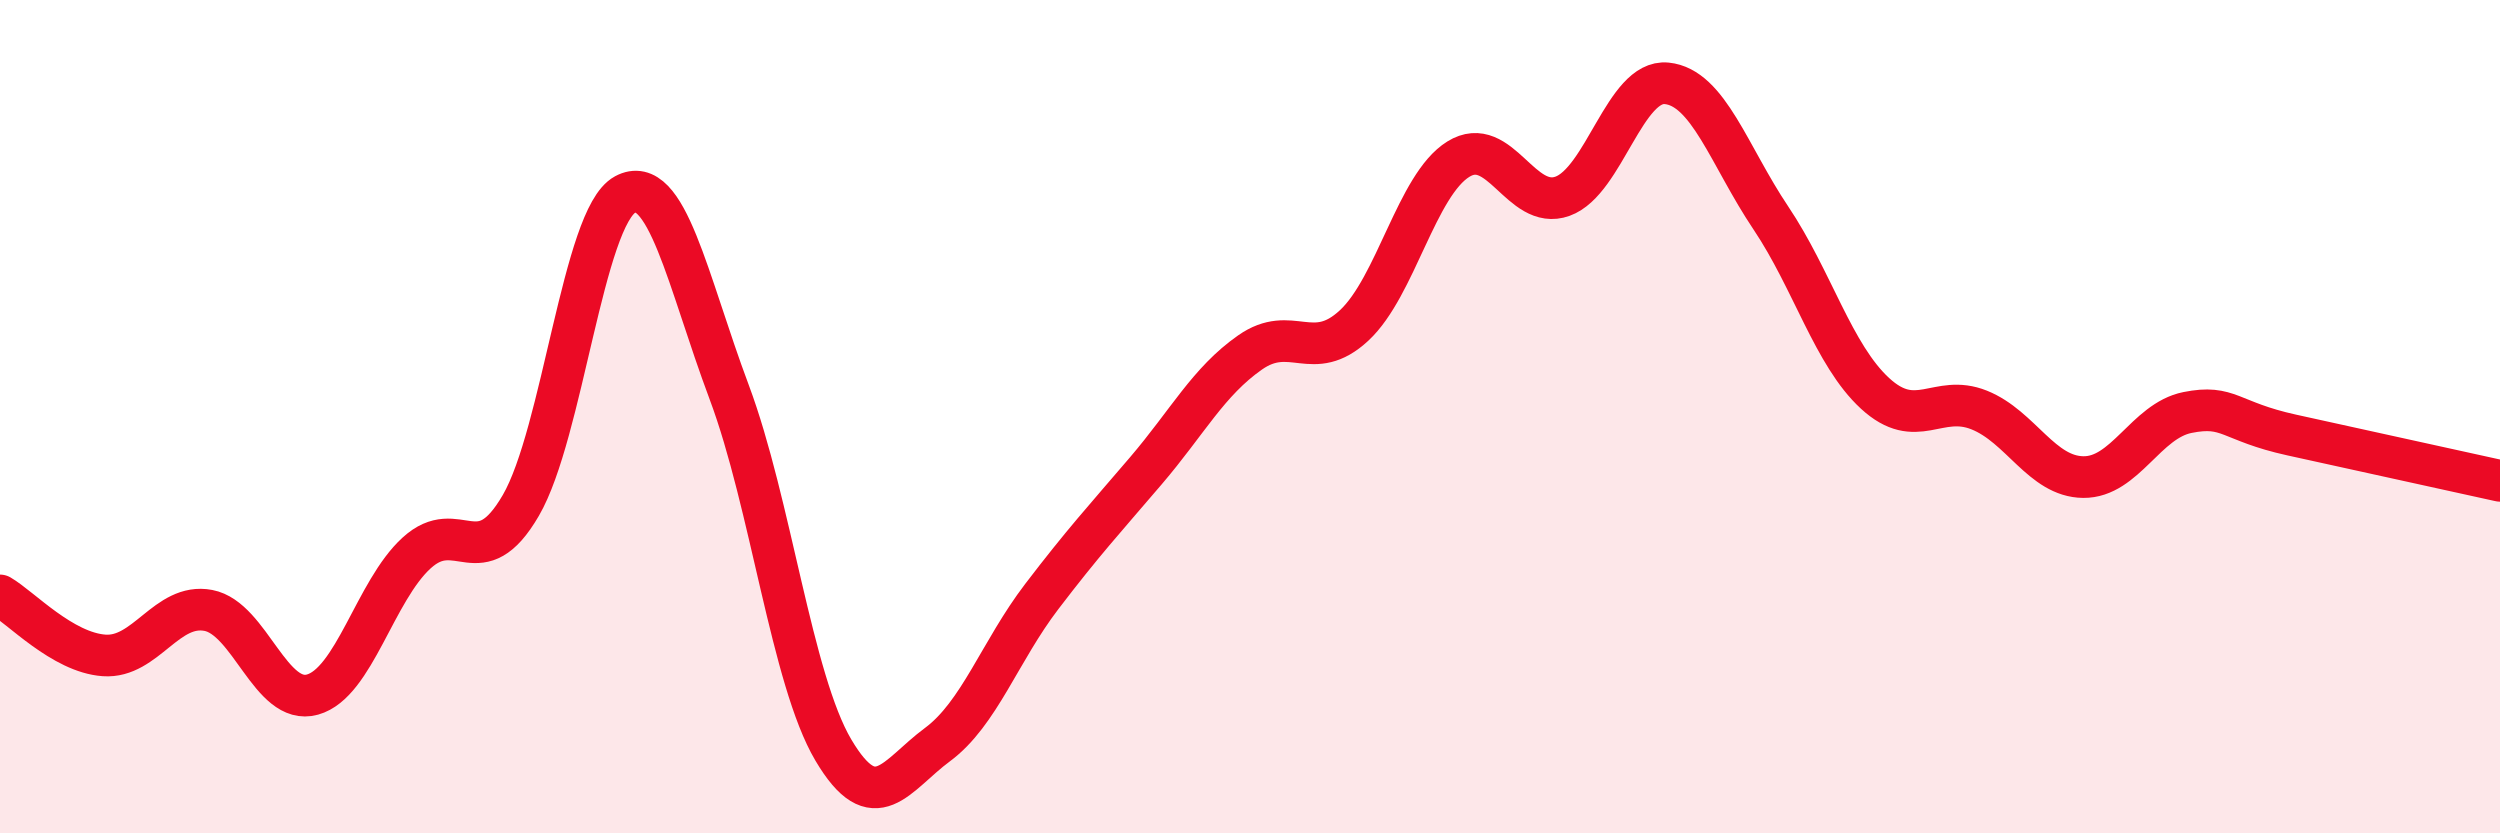
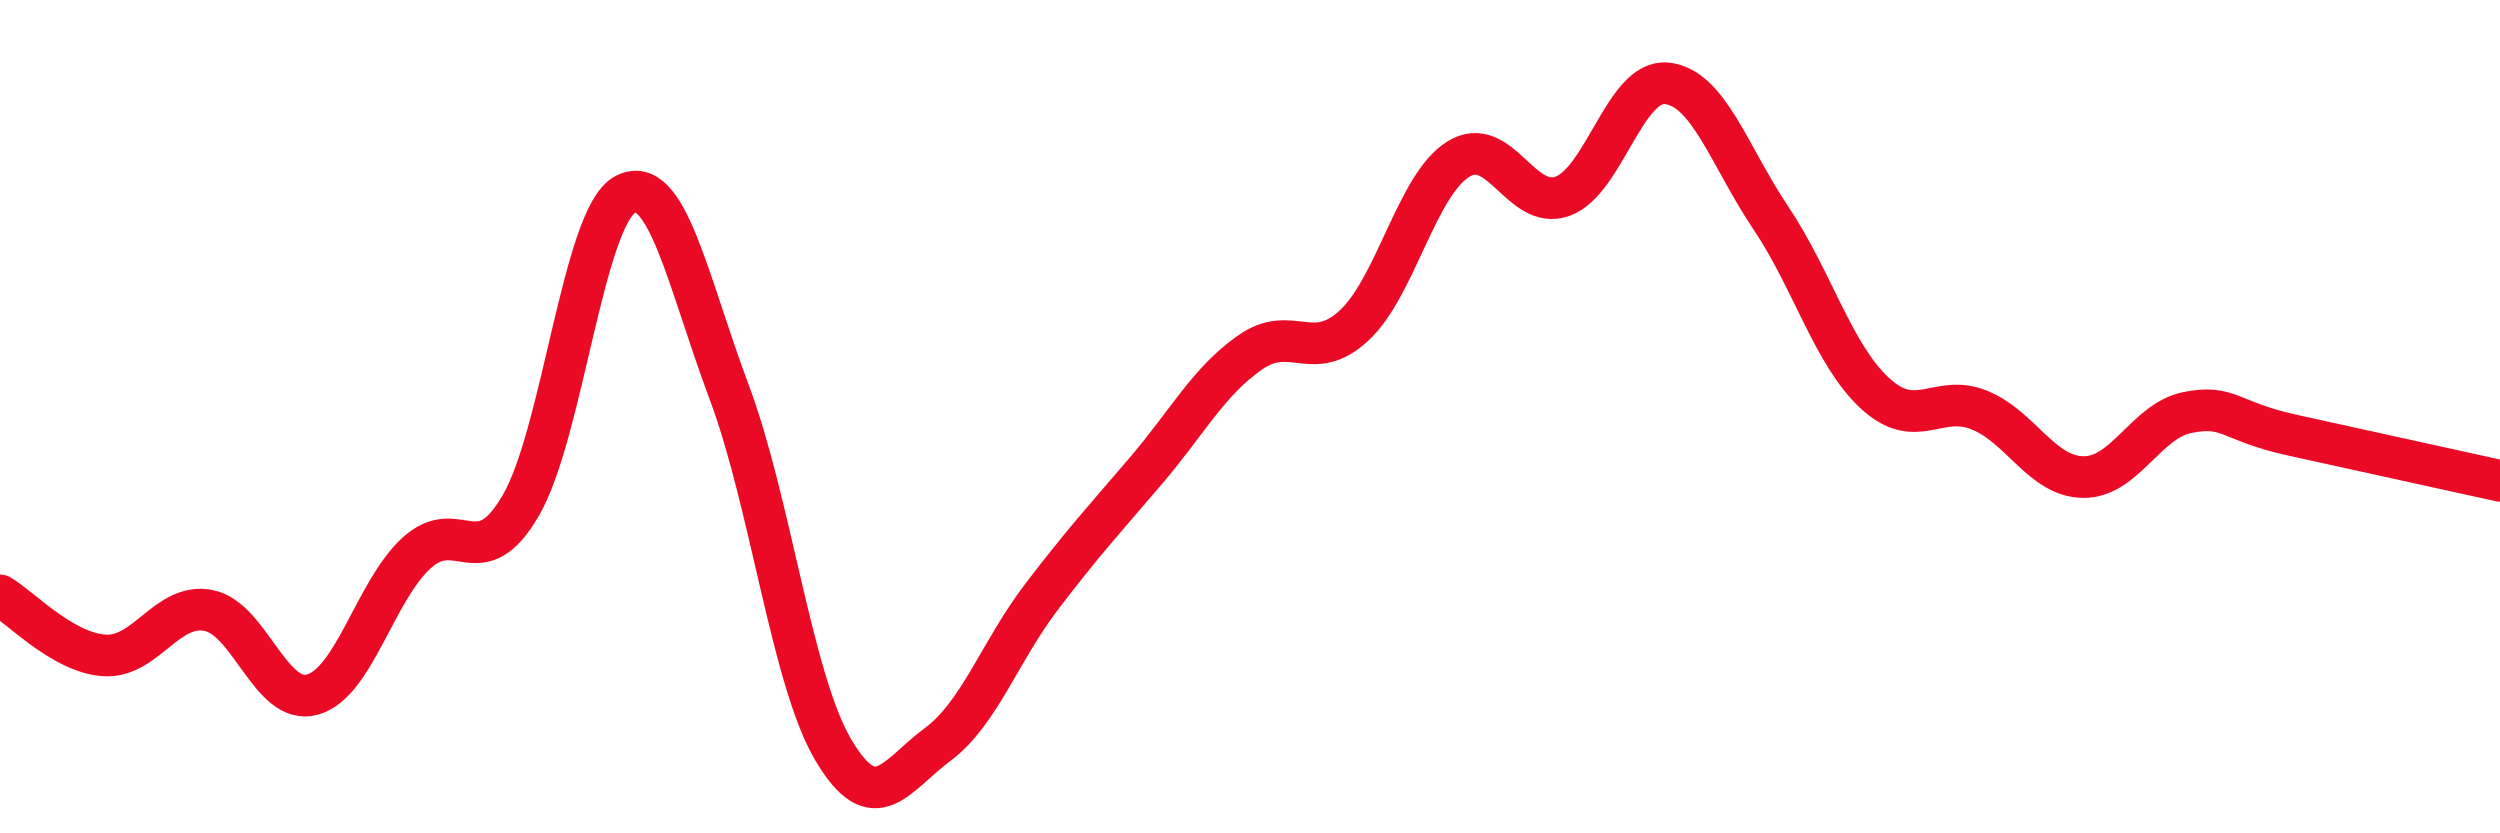
<svg xmlns="http://www.w3.org/2000/svg" width="60" height="20" viewBox="0 0 60 20">
-   <path d="M 0,14.29 C 0.5,14.58 1.5,15.66 2.5,15.73 C 3.5,15.8 4,14.46 5,14.65 C 6,14.84 6.5,16.95 7.5,16.67 C 8.5,16.39 9,14.18 10,13.27 C 11,12.36 11.5,13.85 12.5,12.13 C 13.5,10.41 14,5.21 15,4.67 C 16,4.13 16.5,6.74 17.5,9.41 C 18.5,12.08 19,16.31 20,18 C 21,19.69 21.5,18.61 22.5,17.87 C 23.5,17.13 24,15.63 25,14.32 C 26,13.01 26.5,12.47 27.5,11.3 C 28.5,10.13 29,9.16 30,8.46 C 31,7.76 31.5,8.74 32.5,7.81 C 33.5,6.88 34,4.44 35,3.82 C 36,3.2 36.5,5.07 37.5,4.71 C 38.5,4.35 39,1.9 40,2 C 41,2.1 41.5,3.74 42.5,5.23 C 43.5,6.72 44,8.52 45,9.44 C 46,10.36 46.5,9.44 47.5,9.84 C 48.5,10.24 49,11.44 50,11.45 C 51,11.46 51.5,10.1 52.5,9.9 C 53.5,9.7 53.5,10.11 55,10.44 C 56.5,10.77 59,11.32 60,11.54L60 20L0 20Z" fill="#EB0A25" opacity="0.1" stroke-linecap="round" stroke-linejoin="round" />
  <path d="M 0,14.29 C 0.5,14.58 1.5,15.66 2.5,15.73 C 3.5,15.8 4,14.46 5,14.65 C 6,14.84 6.5,16.95 7.5,16.67 C 8.5,16.39 9,14.18 10,13.27 C 11,12.36 11.5,13.85 12.5,12.13 C 13.5,10.41 14,5.21 15,4.67 C 16,4.13 16.5,6.74 17.5,9.41 C 18.5,12.08 19,16.31 20,18 C 21,19.69 21.5,18.61 22.5,17.87 C 23.5,17.13 24,15.63 25,14.32 C 26,13.01 26.5,12.47 27.5,11.3 C 28.5,10.13 29,9.16 30,8.46 C 31,7.76 31.5,8.74 32.5,7.81 C 33.5,6.88 34,4.44 35,3.82 C 36,3.2 36.5,5.07 37.5,4.71 C 38.5,4.35 39,1.9 40,2 C 41,2.1 41.5,3.74 42.5,5.23 C 43.5,6.72 44,8.52 45,9.44 C 46,10.36 46.5,9.44 47.5,9.84 C 48.5,10.24 49,11.44 50,11.45 C 51,11.46 51.5,10.1 52.5,9.9 C 53.5,9.7 53.5,10.11 55,10.44 C 56.5,10.77 59,11.32 60,11.54" stroke="#EB0A25" stroke-width="1" fill="none" stroke-linecap="round" stroke-linejoin="round" />
</svg>